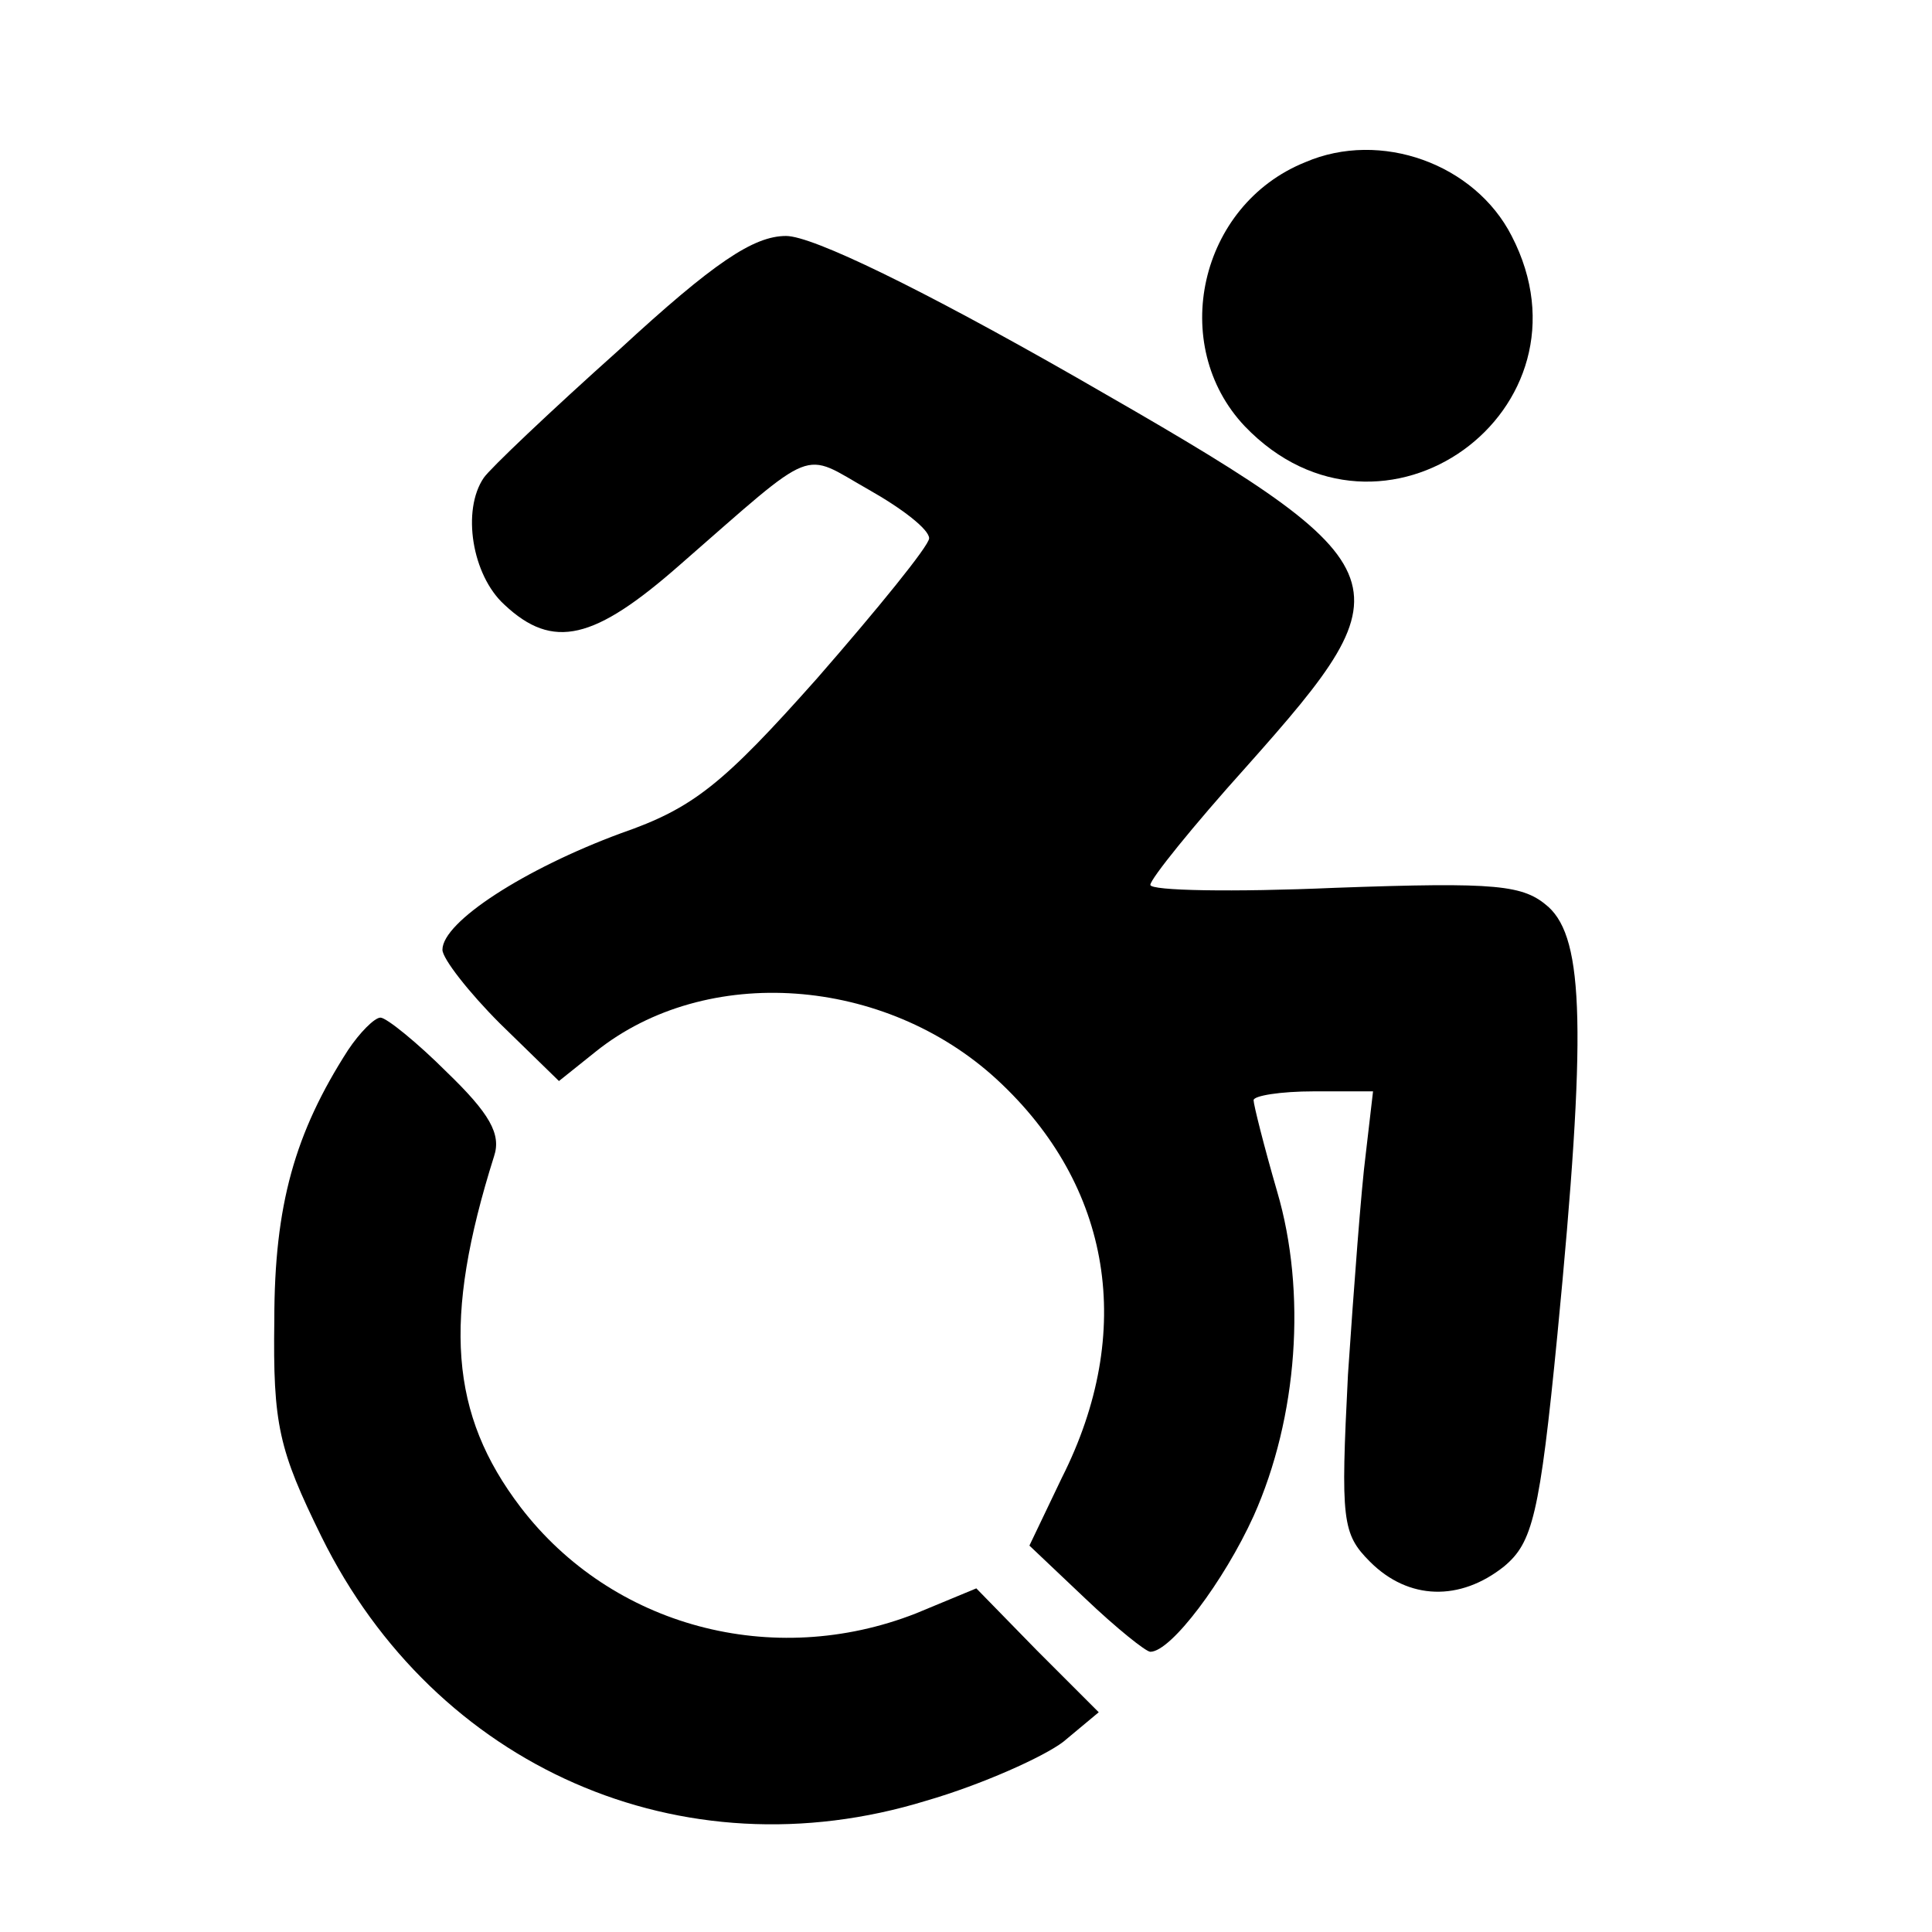
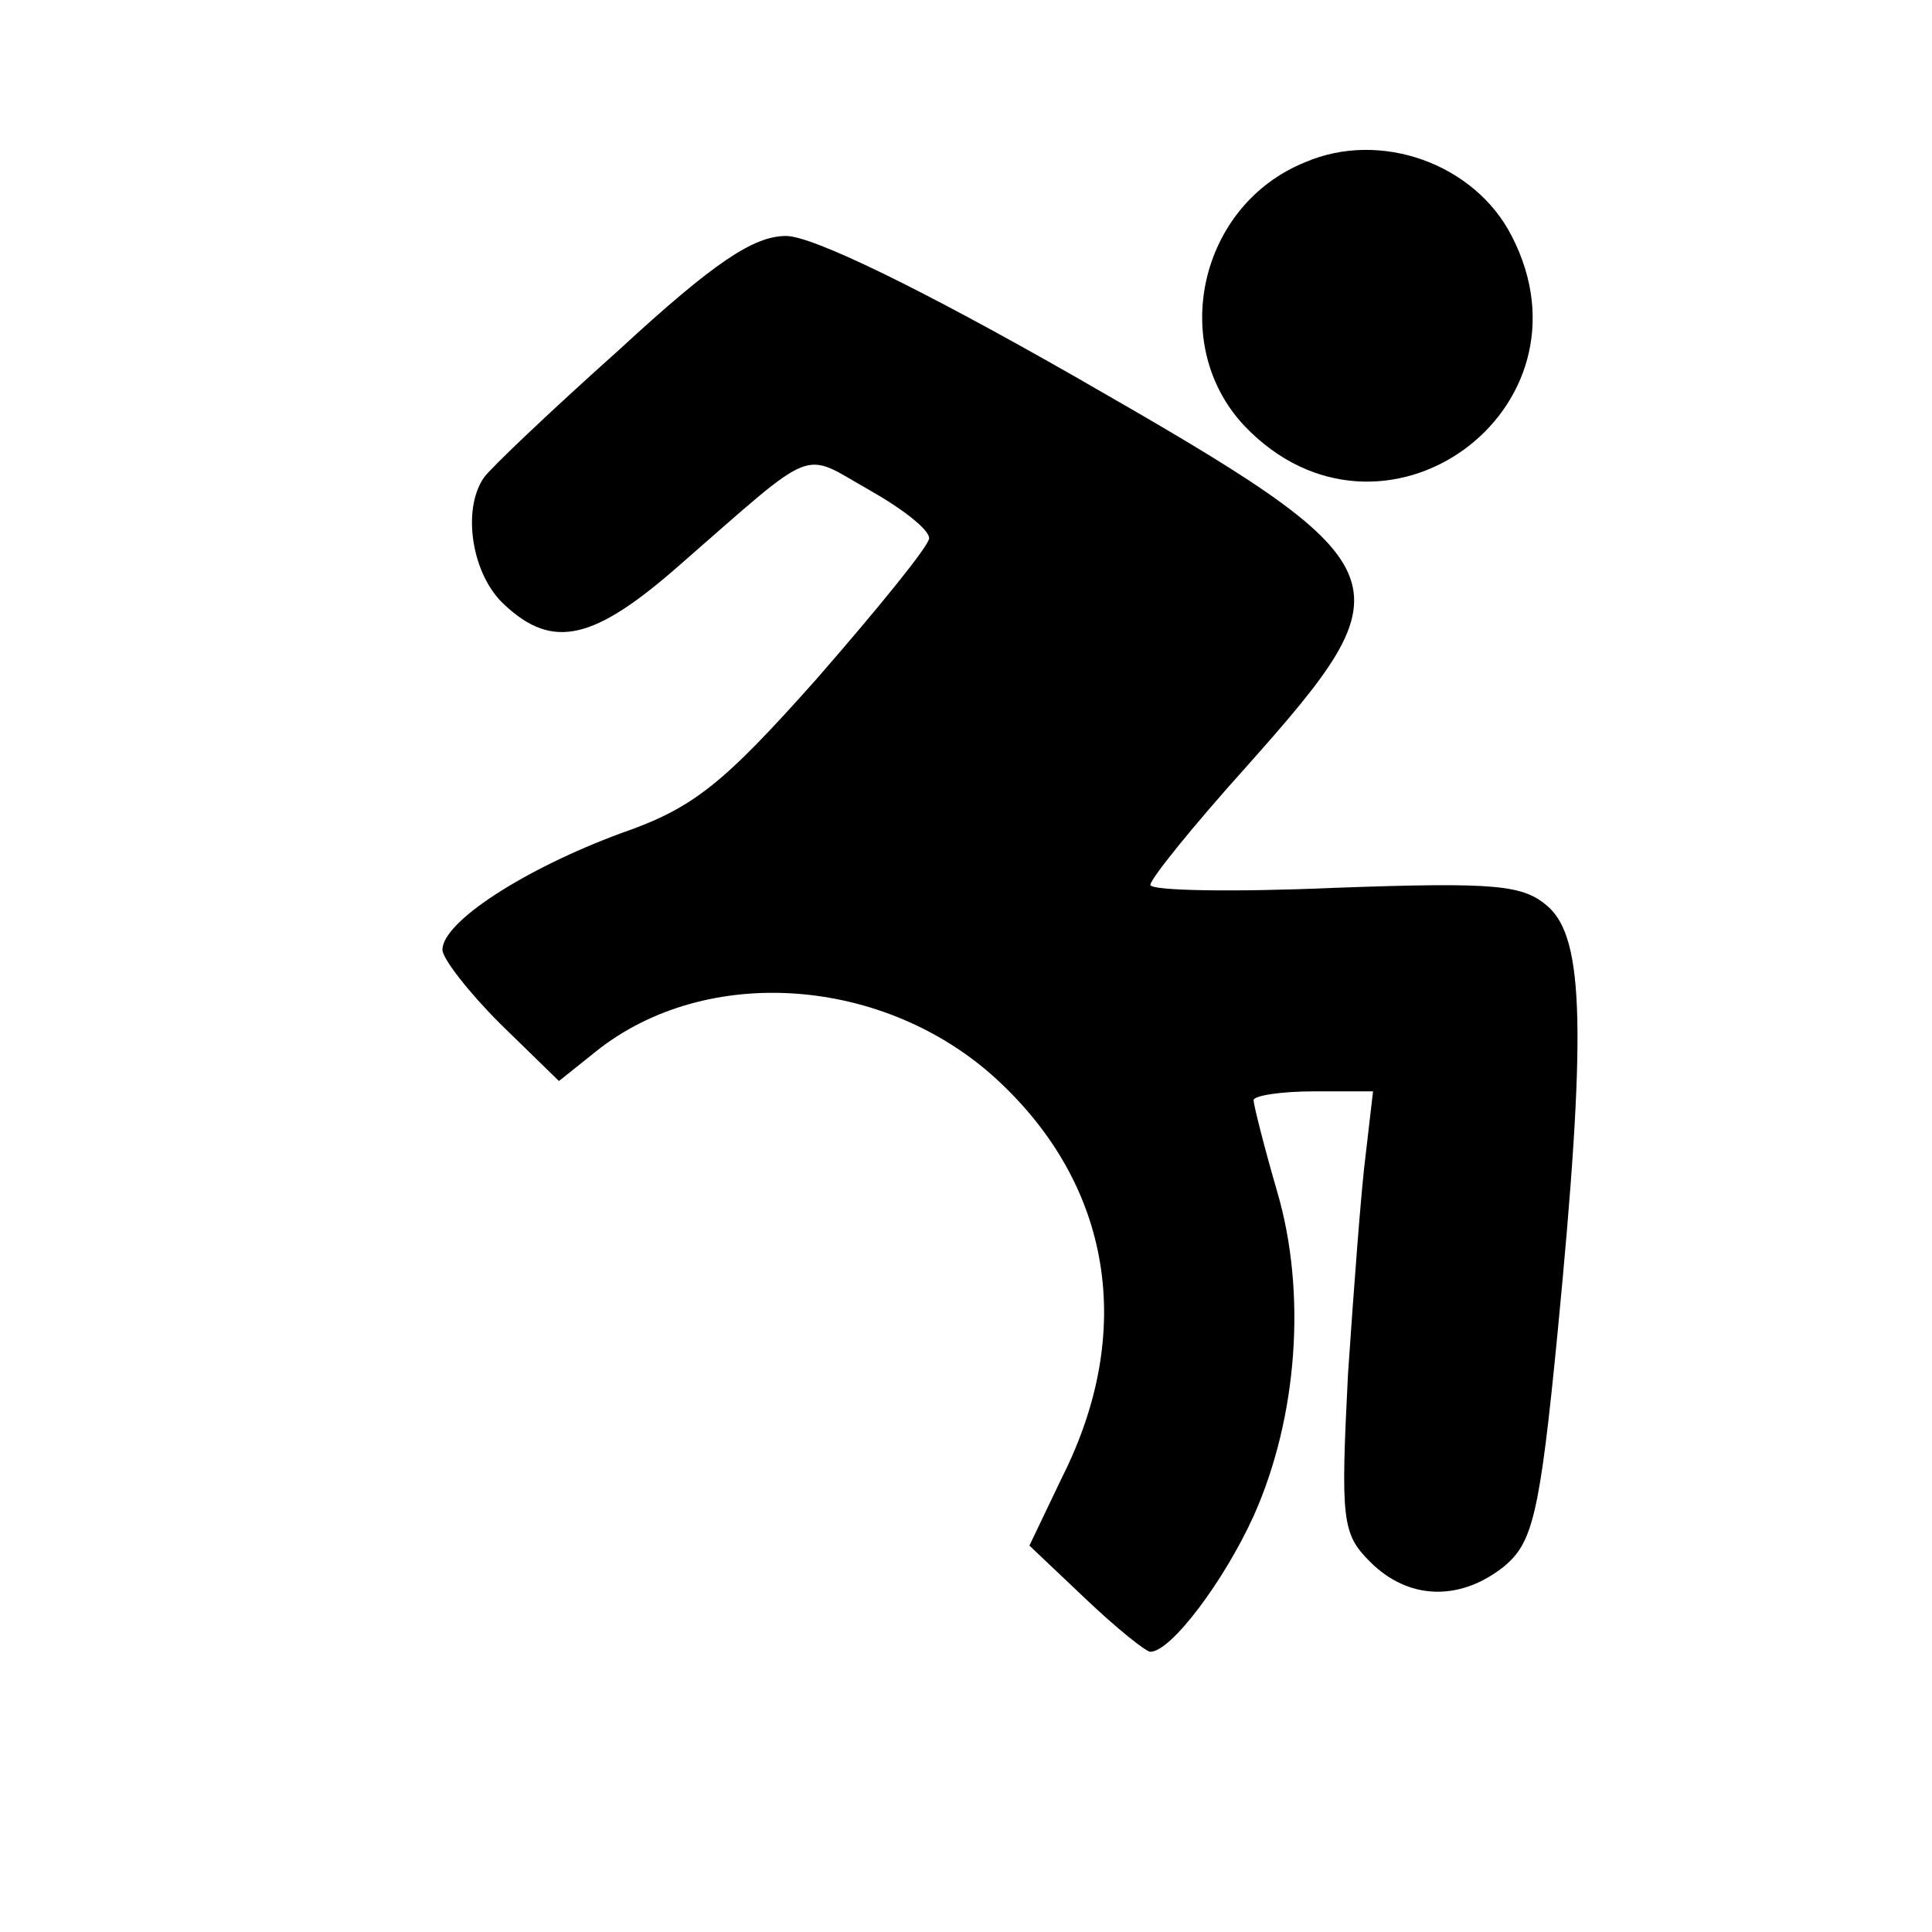
<svg xmlns="http://www.w3.org/2000/svg" version="1.0" width="131pt" height="131pt" viewBox="0 0 131 131" preserveAspectRatio="xMidYMid meet">
  <g transform="translate(0,131) scale(0.1,-0.1)" fill="#000000" stroke="none">
    <path d="M885 1200 c-72 -29 -93 -124 -41 -179 93 -97 242 11 181 129 -25 49 -89 72 -140 50z" />
    <path d="M420 1073 c-47 -42 -88 -81 -92 -87 -15 -22 -8 -66 14 -86 33 -31 61 -24 119 27 94 82 82 77 128 51 23 -13 41 -27 41 -33 0 -5 -35 -48 -76 -95 -64 -72 -84 -88 -133 -105 -65 -24 -121 -60 -121 -79 0 -6 18 -29 39 -50 l40 -39 25 20 c75 60 196 51 272 -19 78 -72 94 -171 44 -270 l-22 -46 38 -36 c21 -20 41 -36 44 -36 14 0 50 48 70 92 30 67 36 152 16 220 -9 31 -16 59 -16 62 0 3 18 6 41 6 l40 0 -5 -43 c-3 -23 -8 -90 -12 -149 -5 -99 -4 -108 15 -127 26 -26 61 -27 91 -3 19 16 24 34 36 157 20 206 18 268 -6 290 -17 15 -34 17 -145 13 -69 -3 -125 -2 -125 2 0 4 29 40 65 80 113 127 110 135 -115 264 -105 60 -179 96 -197 96 -22 0 -49 -18 -113 -77z" />
-     <path d="M236 598 c-36 -56 -50 -105 -50 -183 -1 -71 3 -88 32 -147 77 -156 244 -230 410 -179 38 11 80 30 93 40 l24 20 -42 42 -41 42 -41 -17 c-97 -38 -206 -9 -268 72 -48 63 -53 127 -18 238 5 15 -3 29 -32 57 -20 20 -41 37 -45 37 -4 0 -14 -10 -22 -22z" />
  </g>
</svg>